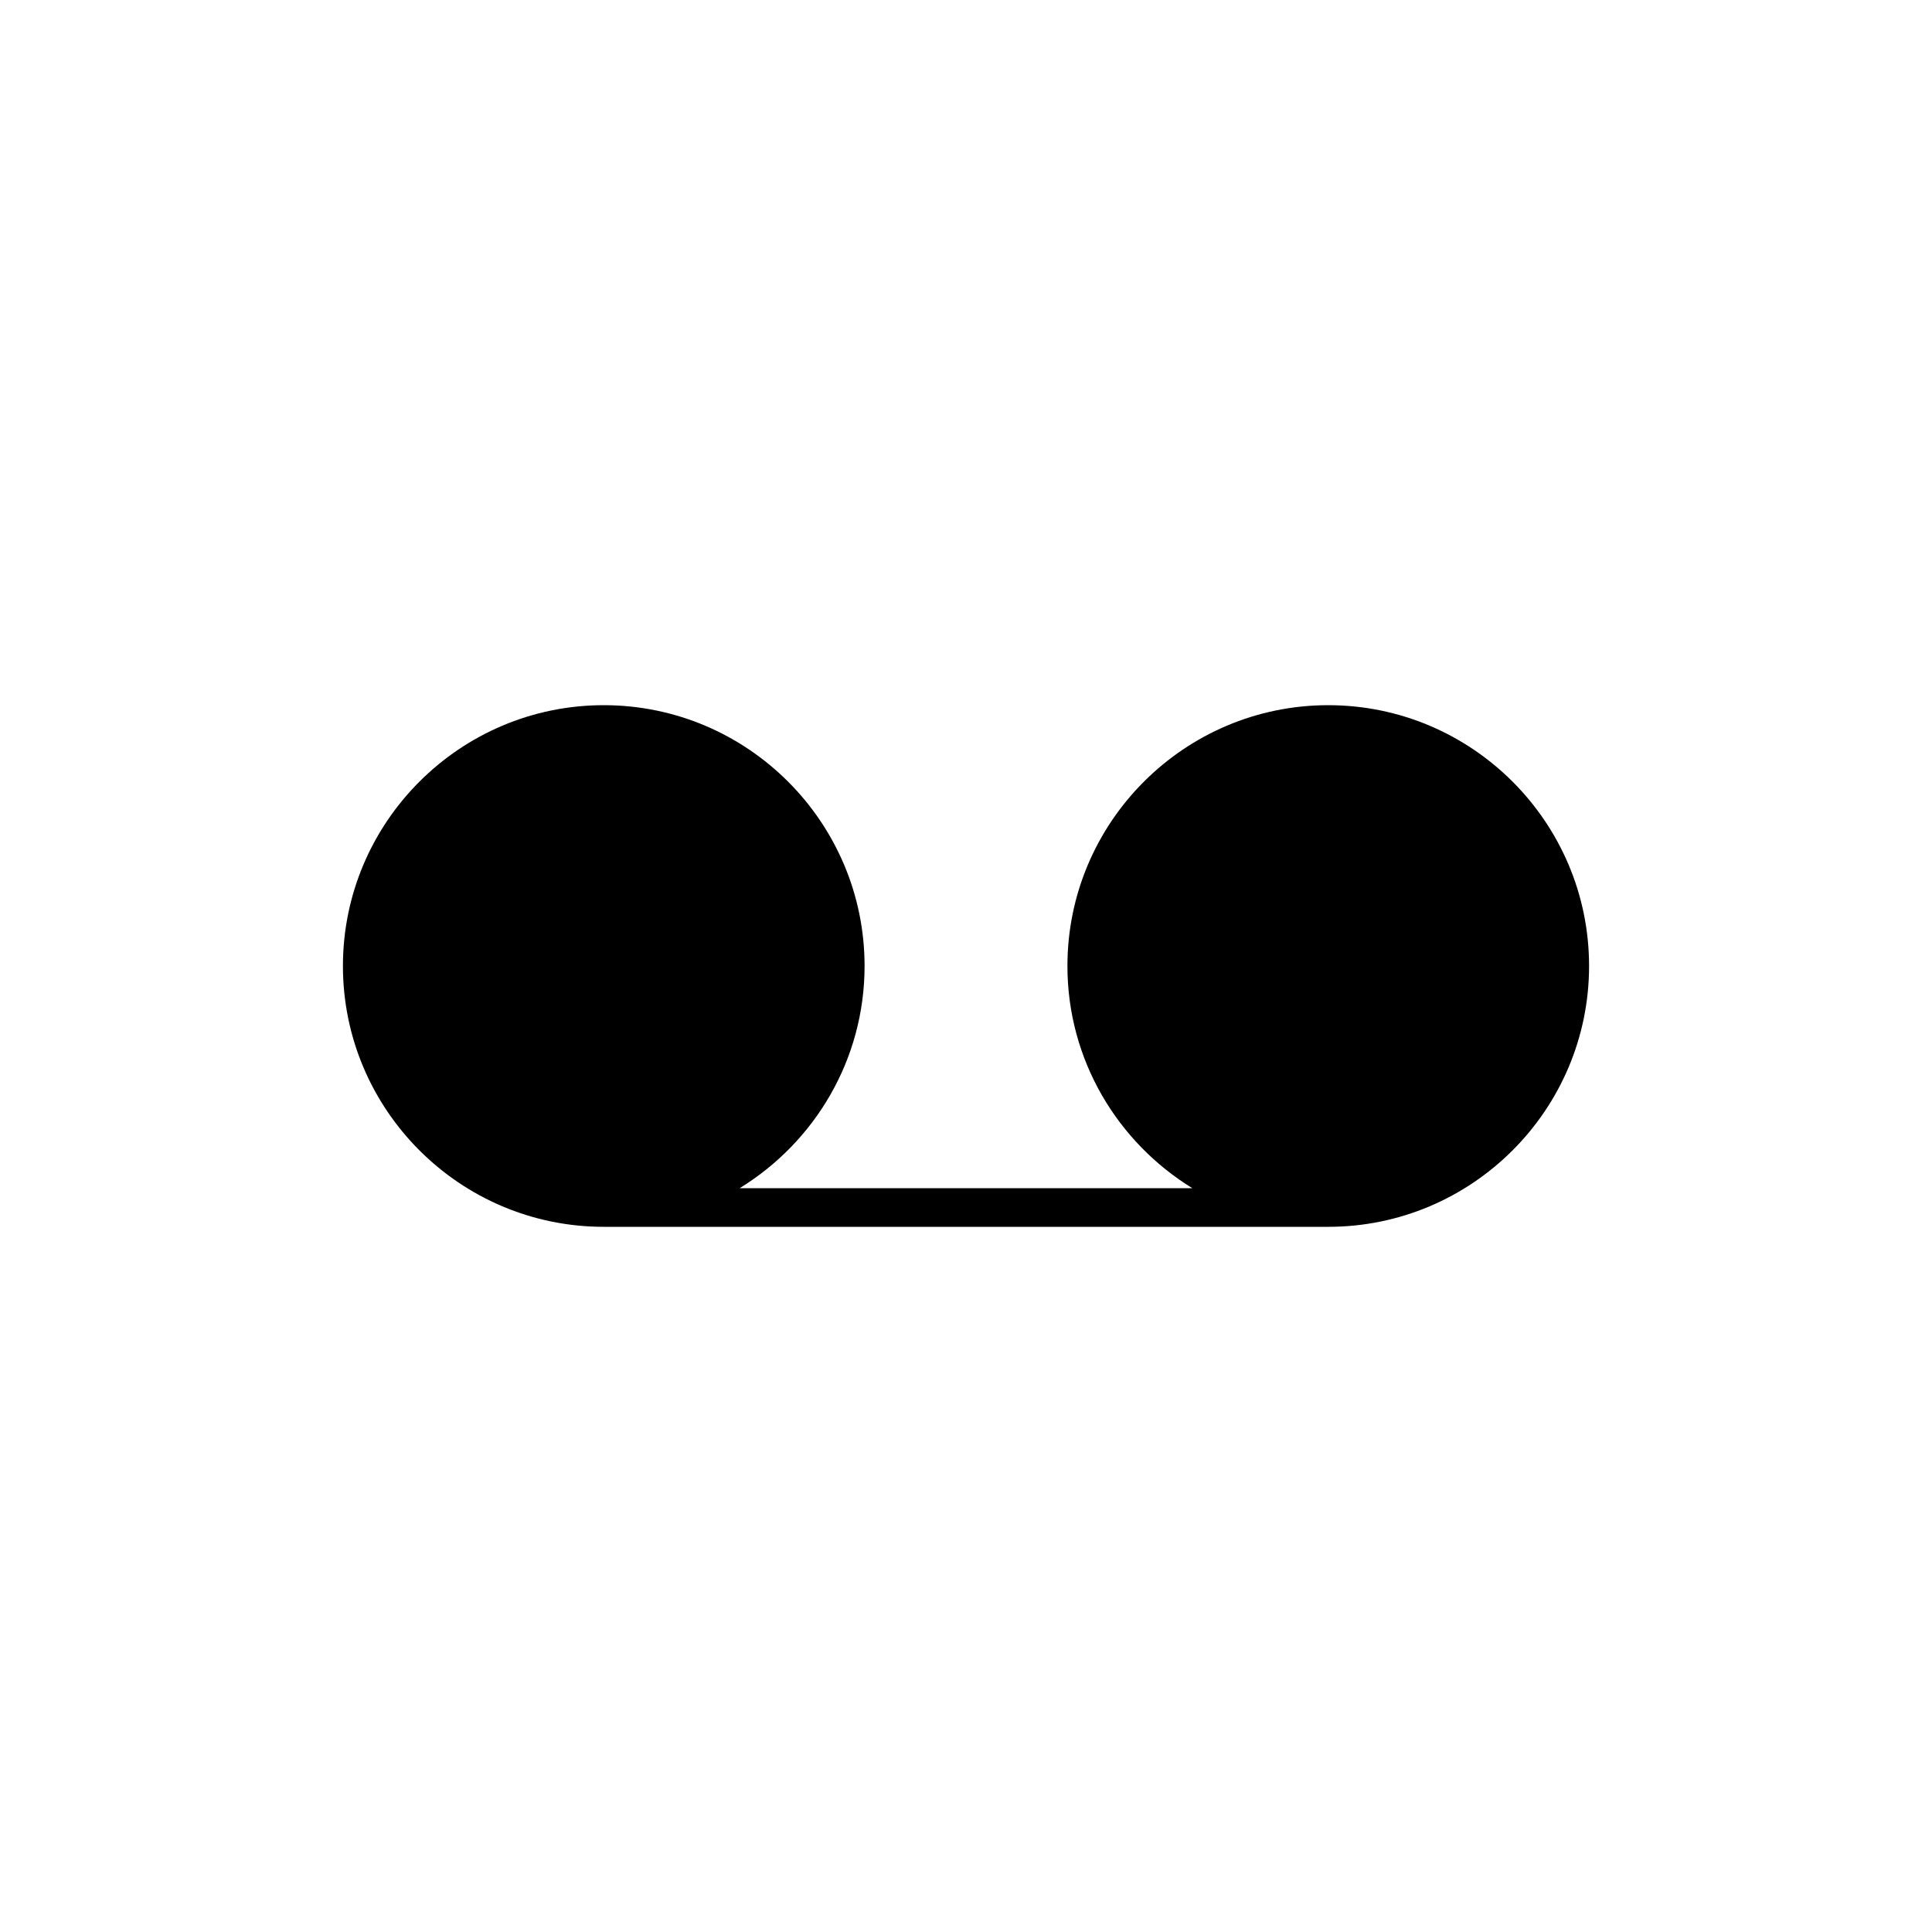
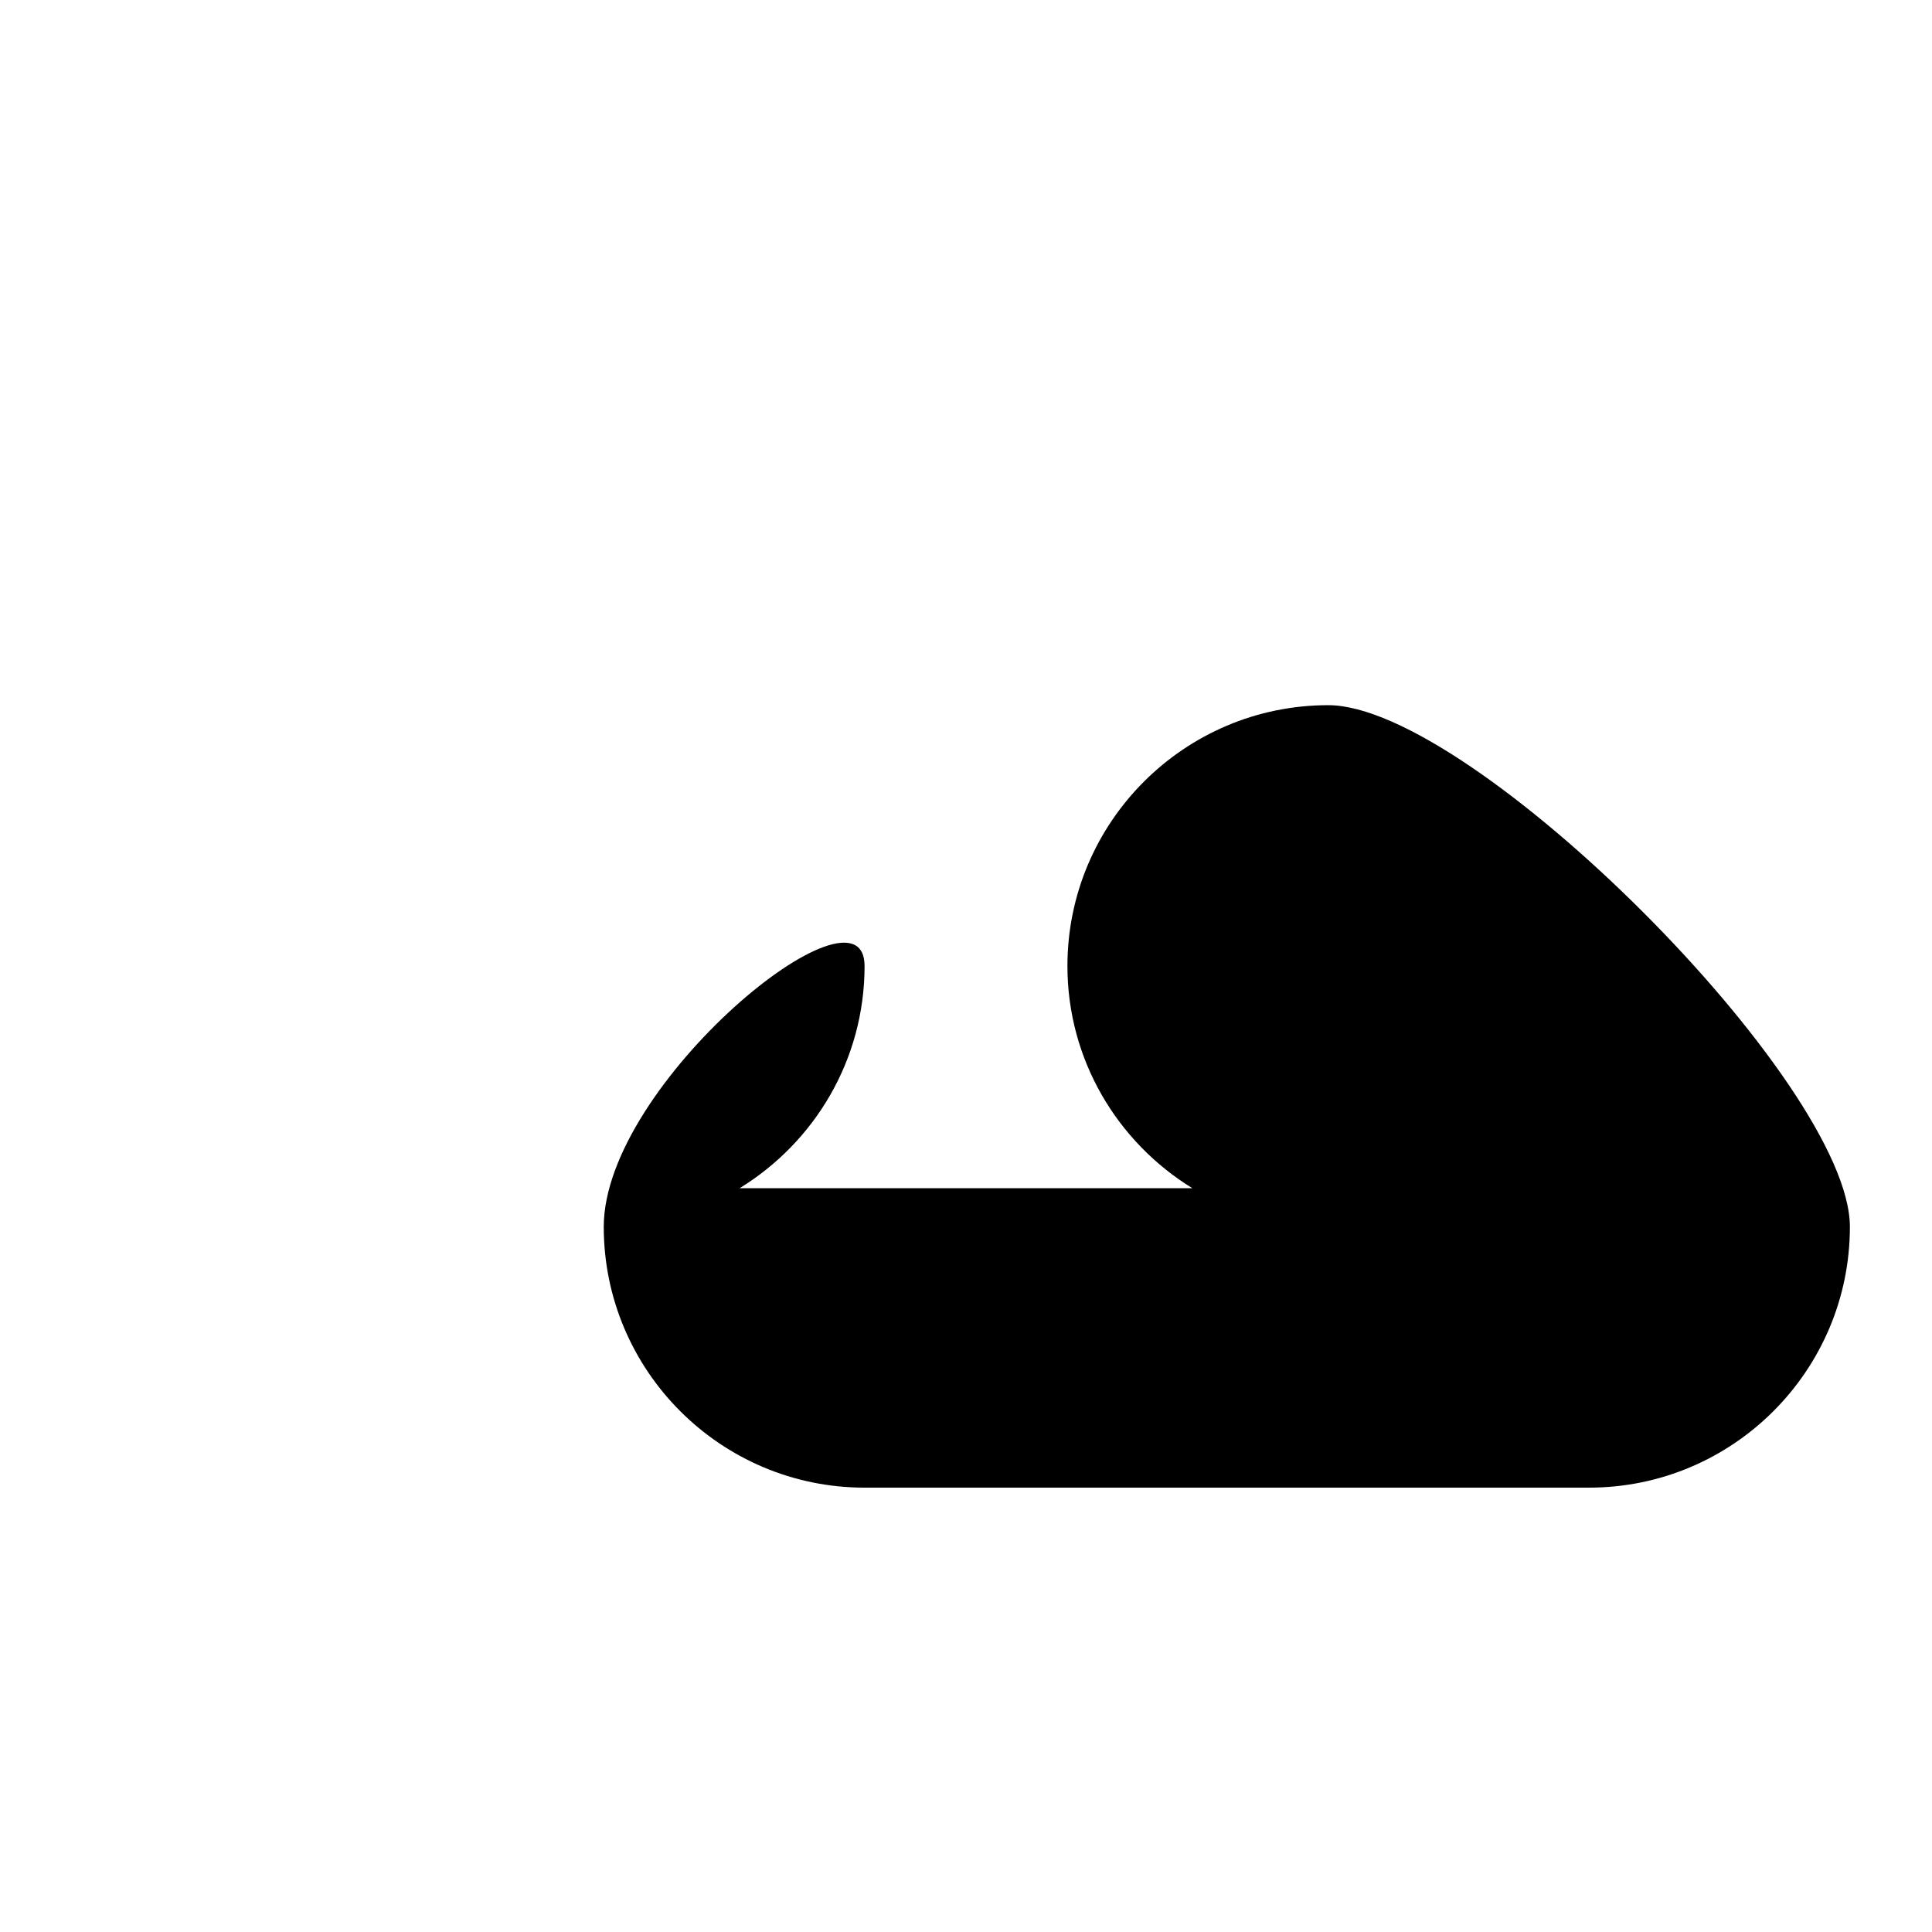
<svg xmlns="http://www.w3.org/2000/svg" version="1.1" id="Layer_1" x="0px" y="0px" width="100px" height="100px" viewBox="0 0 100 100" enable-background="new 0 0 100 100" xml:space="preserve">
-   <path d="M68.75,36.5c-7.444,0-13.5,6.056-13.5,13.5c0,4.865,2.595,9.124,6.465,11.5h-23.43c3.87-2.376,6.465-6.635,6.465-11.5  c0-7.444-6.056-13.5-13.5-13.5s-13.5,6.056-13.5,13.5s6.056,13.5,13.5,13.5h37.5c7.444,0,13.5-6.056,13.5-13.5  S76.194,36.5,68.75,36.5z" />
+   <path d="M68.75,36.5c-7.444,0-13.5,6.056-13.5,13.5c0,4.865,2.595,9.124,6.465,11.5h-23.43c3.87-2.376,6.465-6.635,6.465-11.5  s-13.5,6.056-13.5,13.5s6.056,13.5,13.5,13.5h37.5c7.444,0,13.5-6.056,13.5-13.5  S76.194,36.5,68.75,36.5z" />
</svg>